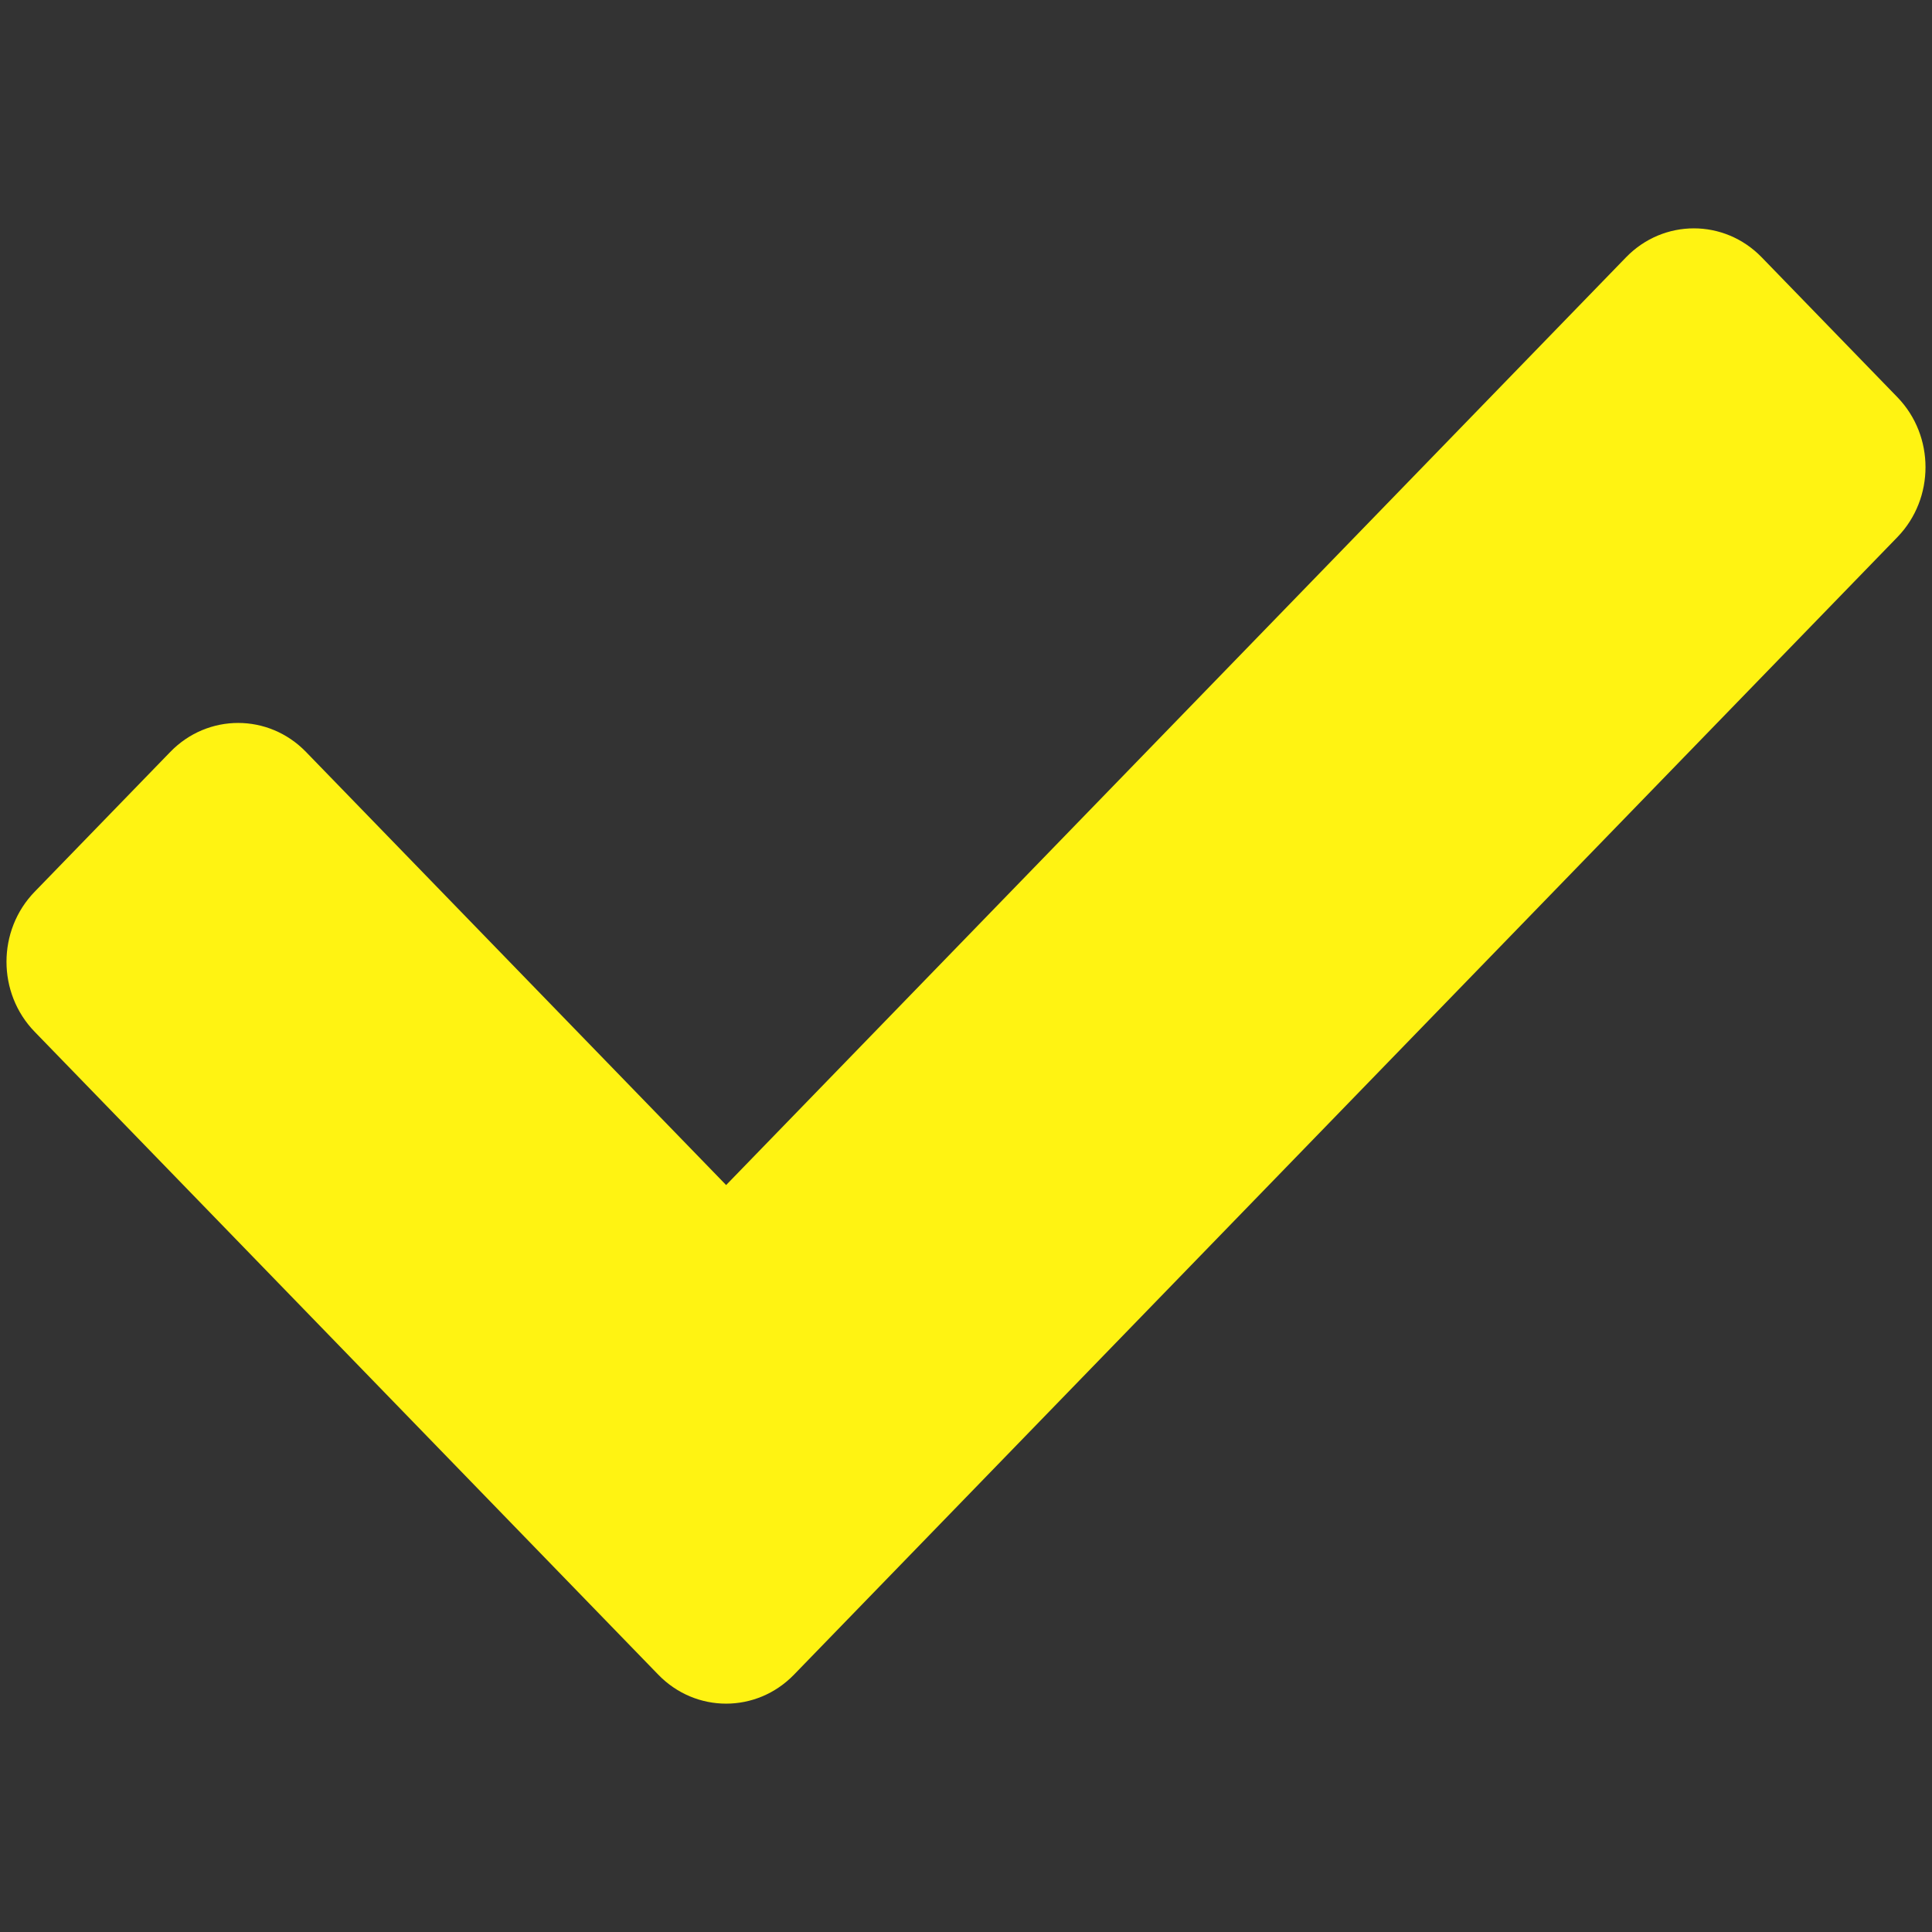
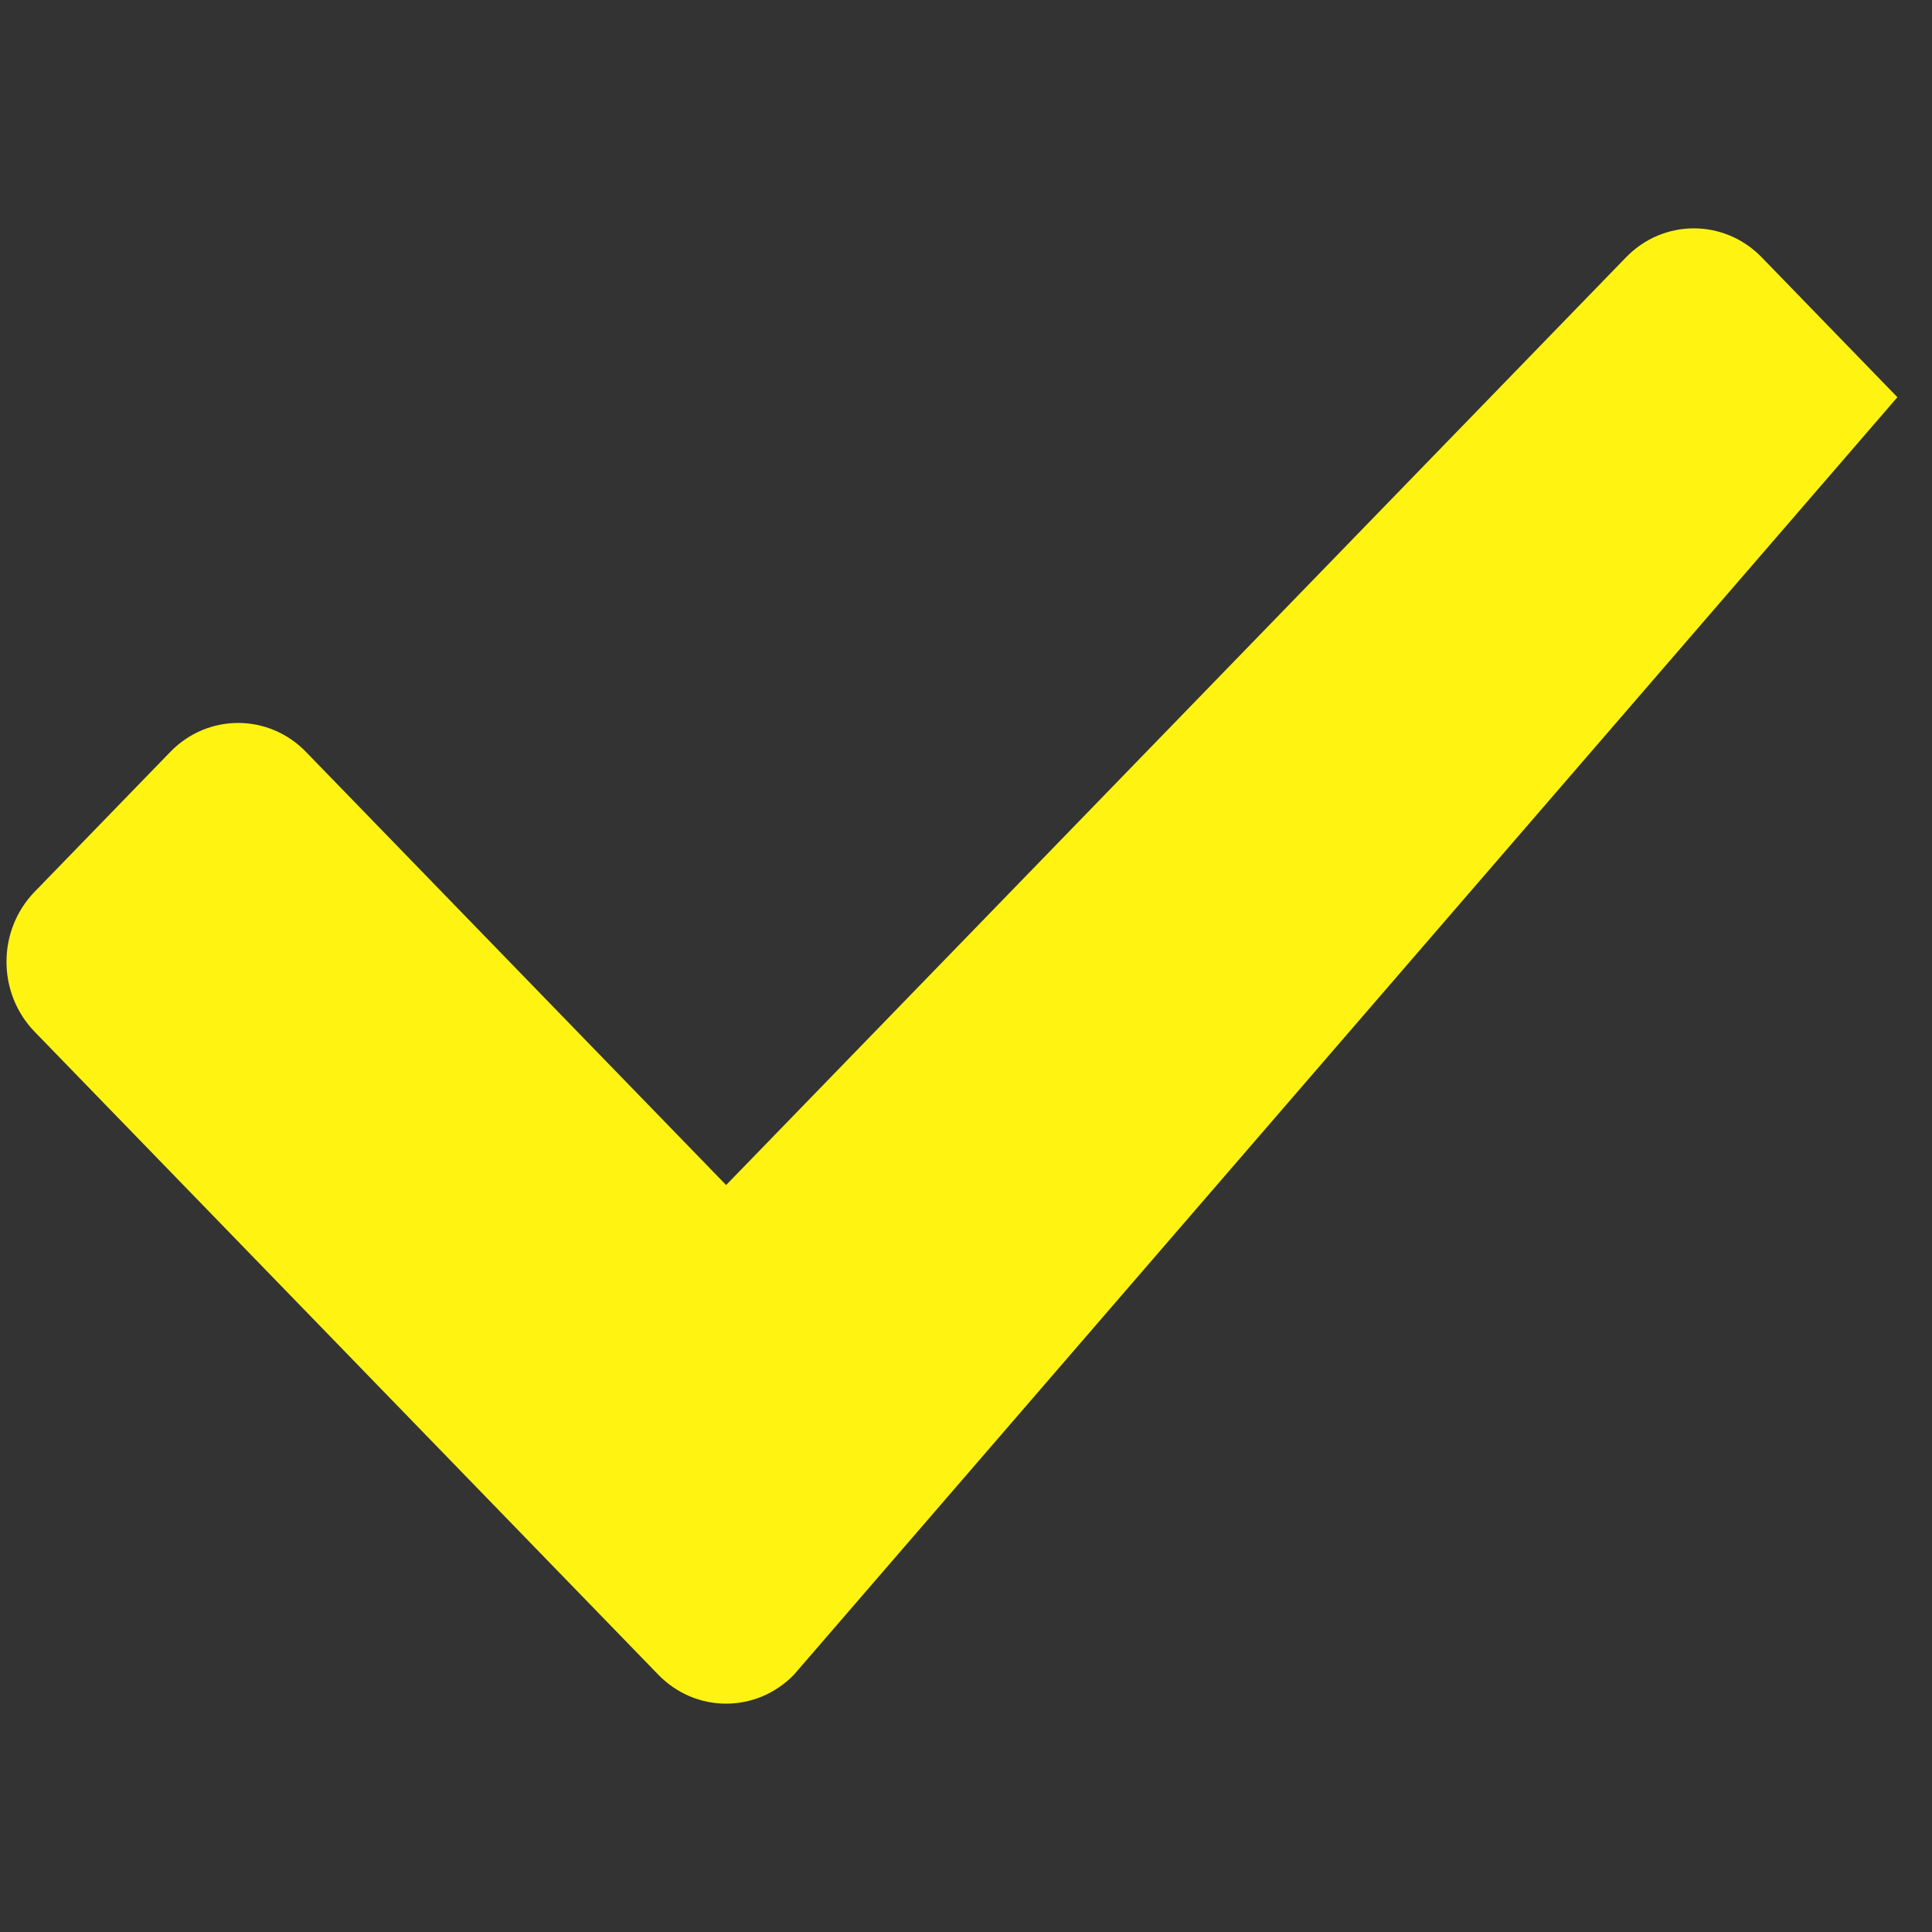
<svg xmlns="http://www.w3.org/2000/svg" version="1.1" width="500" height="500" viewBox="0 0 500 500" xml:space="preserve">
  <rect x="0" y="0" width="500" height="500" fill="#333333" stroke="none" />
  <desc>Created with Fabric.js 4.6.0</desc>
  <defs>
</defs>
  <g transform="matrix(0.97 0 0 1 250 250)" id="ZlQlB_VBBbxw_Q4AReAyR">
-     <path style="stroke: none; stroke-width: 1; stroke-dasharray: none; stroke-linecap: butt; stroke-dashoffset: 0; stroke-linejoin: miter; stroke-miterlimit: 4; fill: rgb(255,243,18); fill-rule: nonzero; opacity: 1;" vector-effect="non-scaling-stroke" transform=" translate(-256, -256)" d="M 173.898 439.404 L 7.498 273.004 C -2.499 263.007 -2.499 246.798 7.498 236.8 L 43.701 200.596 C 53.698 190.598 69.908 190.598 79.905 200.596 L 192 312.69 L 432.095 72.596 C 442.092 62.599 458.302 62.599 468.299 72.596 L 504.502 108.8 C 514.499 118.797 514.499 135.006 504.502 145.004 L 210.102 439.405 C 200.104 449.402 183.895 449.402 173.898 439.404 z" stroke-linecap="round" />
+     <path style="stroke: none; stroke-width: 1; stroke-dasharray: none; stroke-linecap: butt; stroke-dashoffset: 0; stroke-linejoin: miter; stroke-miterlimit: 4; fill: rgb(255,243,18); fill-rule: nonzero; opacity: 1;" vector-effect="non-scaling-stroke" transform=" translate(-256, -256)" d="M 173.898 439.404 L 7.498 273.004 C -2.499 263.007 -2.499 246.798 7.498 236.8 L 43.701 200.596 C 53.698 190.598 69.908 190.598 79.905 200.596 L 192 312.69 L 432.095 72.596 C 442.092 62.599 458.302 62.599 468.299 72.596 L 504.502 108.8 L 210.102 439.405 C 200.104 449.402 183.895 449.402 173.898 439.404 z" stroke-linecap="round" />
  </g>
</svg>